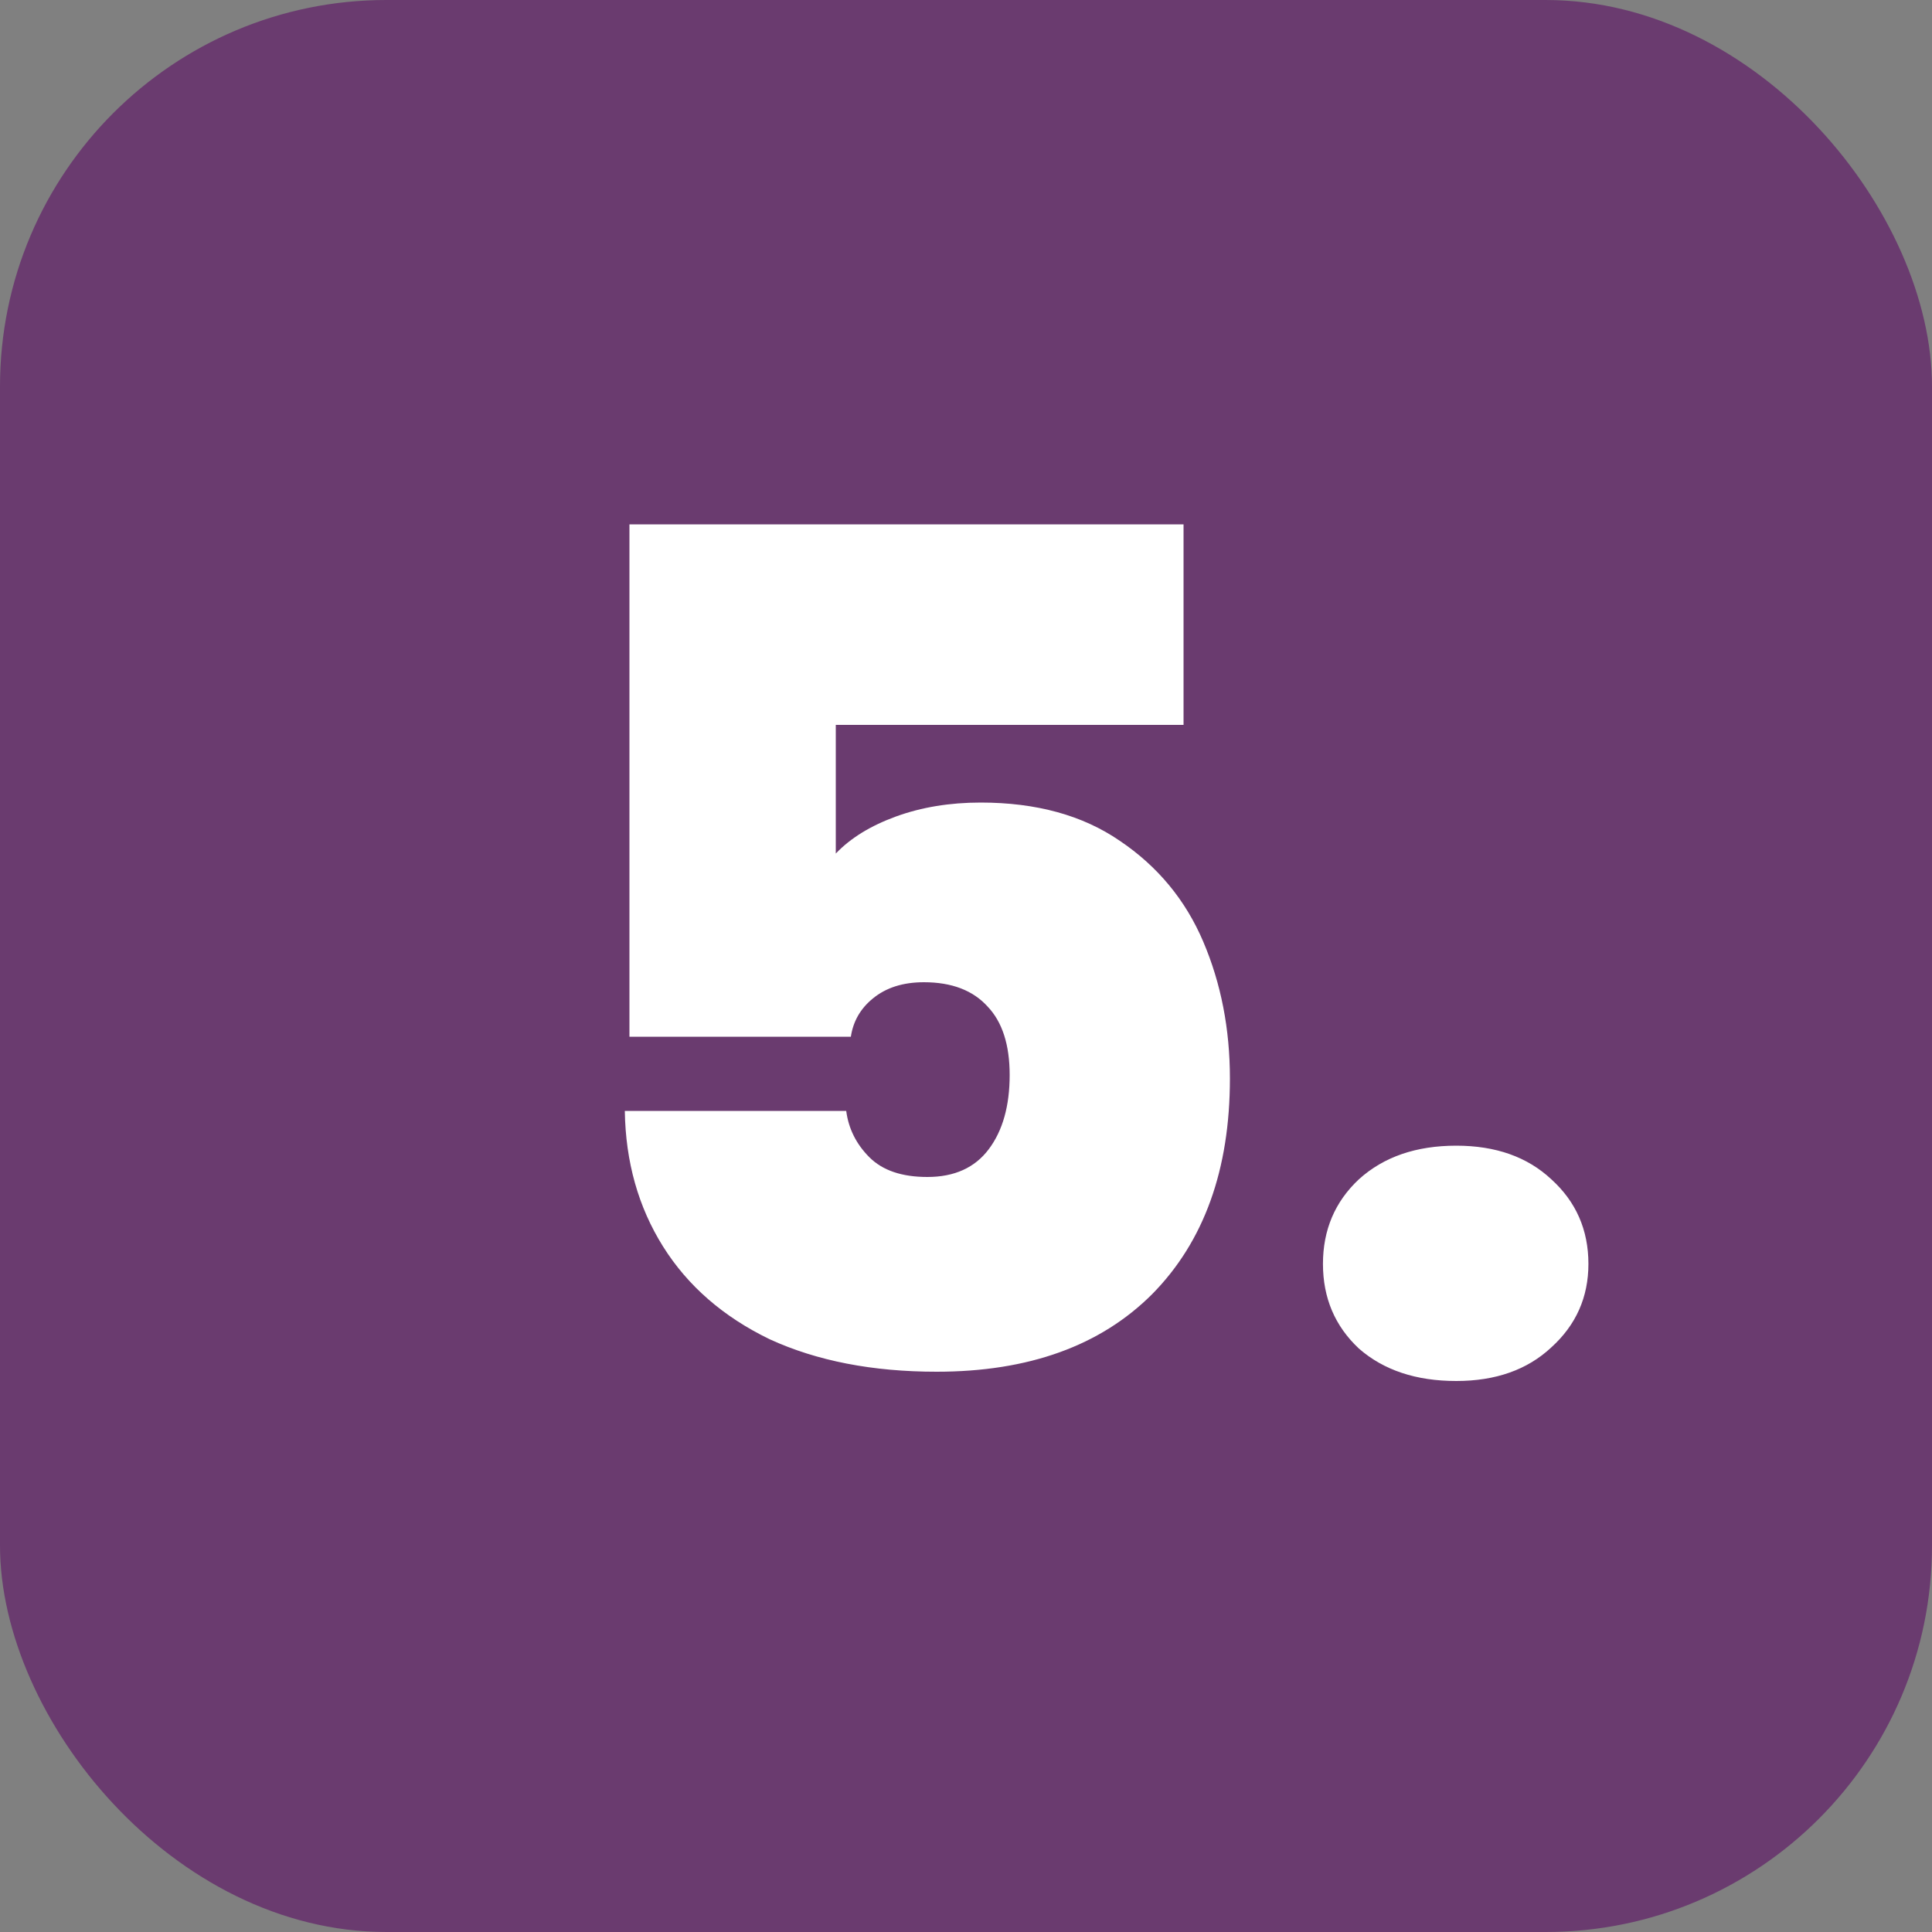
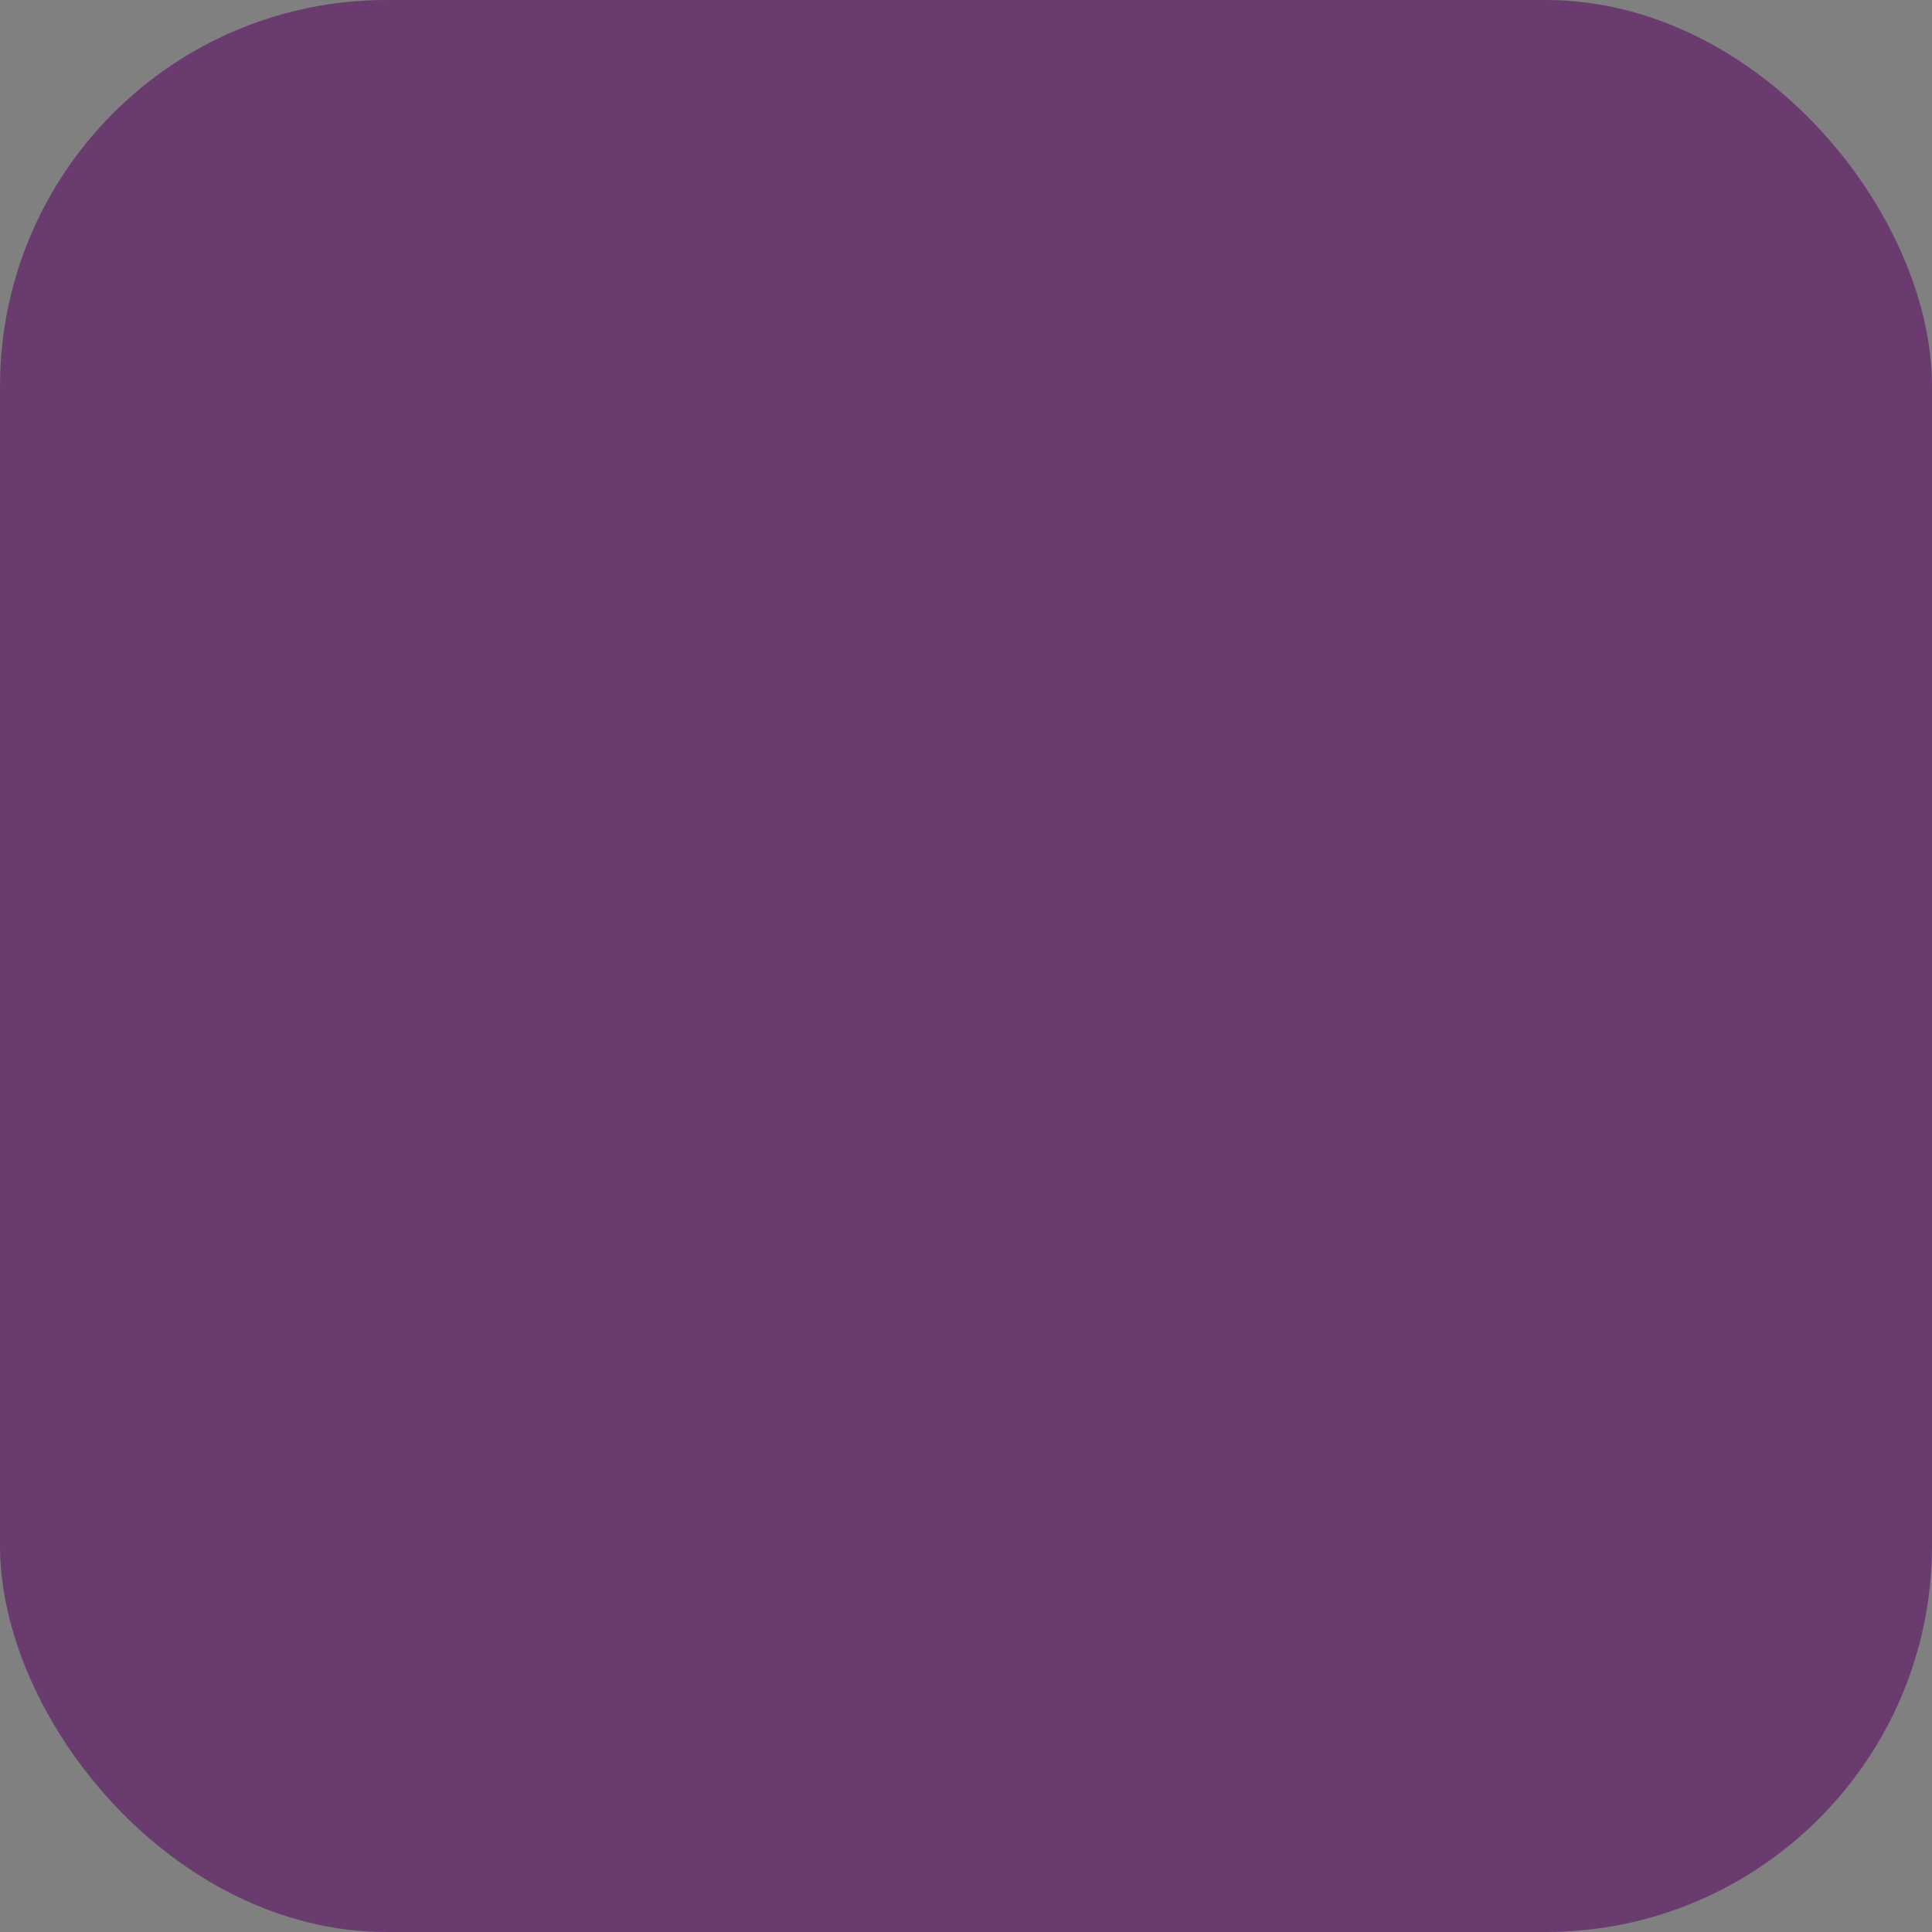
<svg xmlns="http://www.w3.org/2000/svg" width="100" height="100" viewBox="0 0 100 100" fill="none">
  <rect x="0" y="0" width="100" height="100" fill="#808080" stroke="none" />
  <rect width="100" height="100" rx="20" fill="#6A3B6F" />
-   <path d="M61.26 37.52H43.26V44.18C44.02 43.38 45.06 42.74 46.38 42.26C47.7 41.78 49.16 41.54 50.76 41.54C53.64 41.54 56.04 42.2 57.96 43.52C59.92 44.84 61.36 46.58 62.28 48.74C63.2 50.9 63.66 53.26 63.66 55.82C63.66 60.54 62.32 64.26 59.64 66.98C56.96 69.66 53.24 71 48.48 71C45.16 71 42.28 70.44 39.84 69.32C37.44 68.16 35.6 66.56 34.32 64.52C33.04 62.48 32.38 60.14 32.34 57.5H43.8C43.92 58.42 44.32 59.22 45 59.9C45.68 60.58 46.68 60.92 48 60.92C49.4 60.92 50.46 60.44 51.18 59.48C51.9 58.52 52.26 57.24 52.26 55.64C52.26 54.08 51.88 52.9 51.12 52.1C50.36 51.26 49.26 50.84 47.82 50.84C46.74 50.84 45.86 51.12 45.18 51.68C44.54 52.2 44.16 52.86 44.04 53.66H32.58V27.14H61.26V37.52ZM75.376 71.48C73.296 71.48 71.616 70.92 70.336 69.8C69.096 68.64 68.476 67.18 68.476 65.42C68.476 63.66 69.096 62.2 70.336 61.04C71.616 59.88 73.296 59.3 75.376 59.3C77.416 59.3 79.056 59.88 80.296 61.04C81.576 62.2 82.216 63.66 82.216 65.42C82.216 67.14 81.576 68.58 80.296 69.74C79.056 70.9 77.416 71.48 75.376 71.48Z" fill="white" />
</svg>